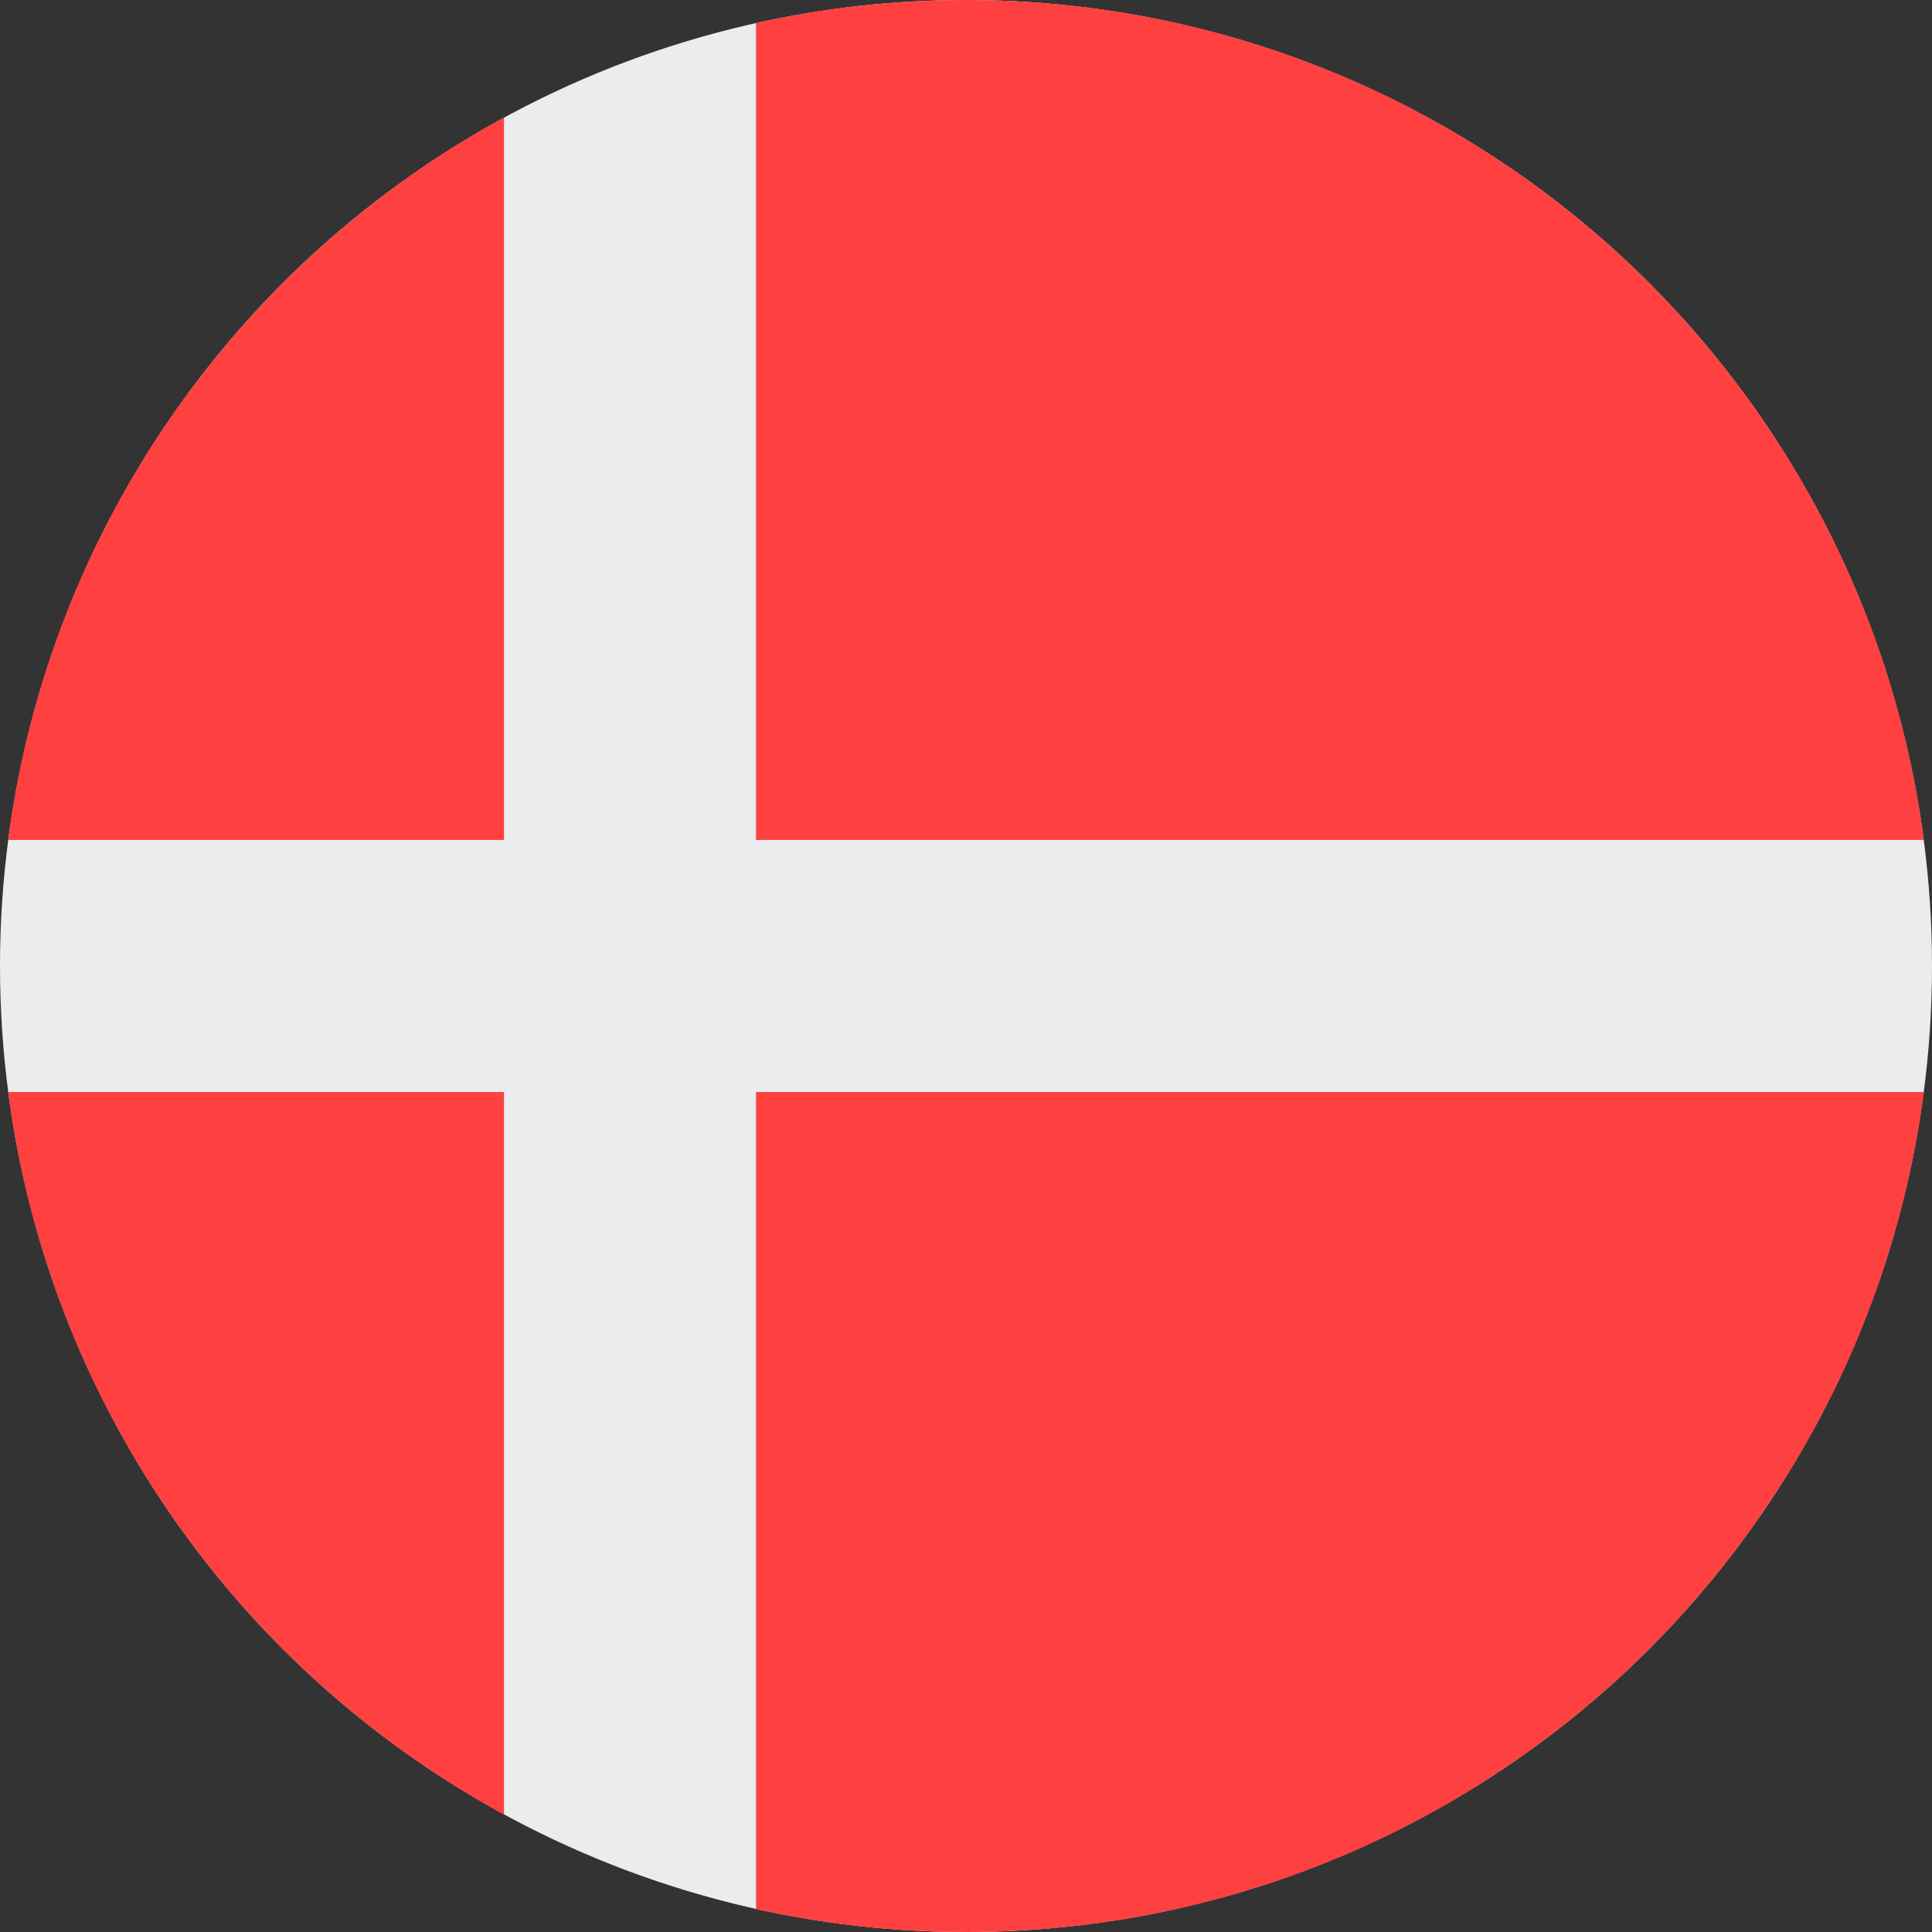
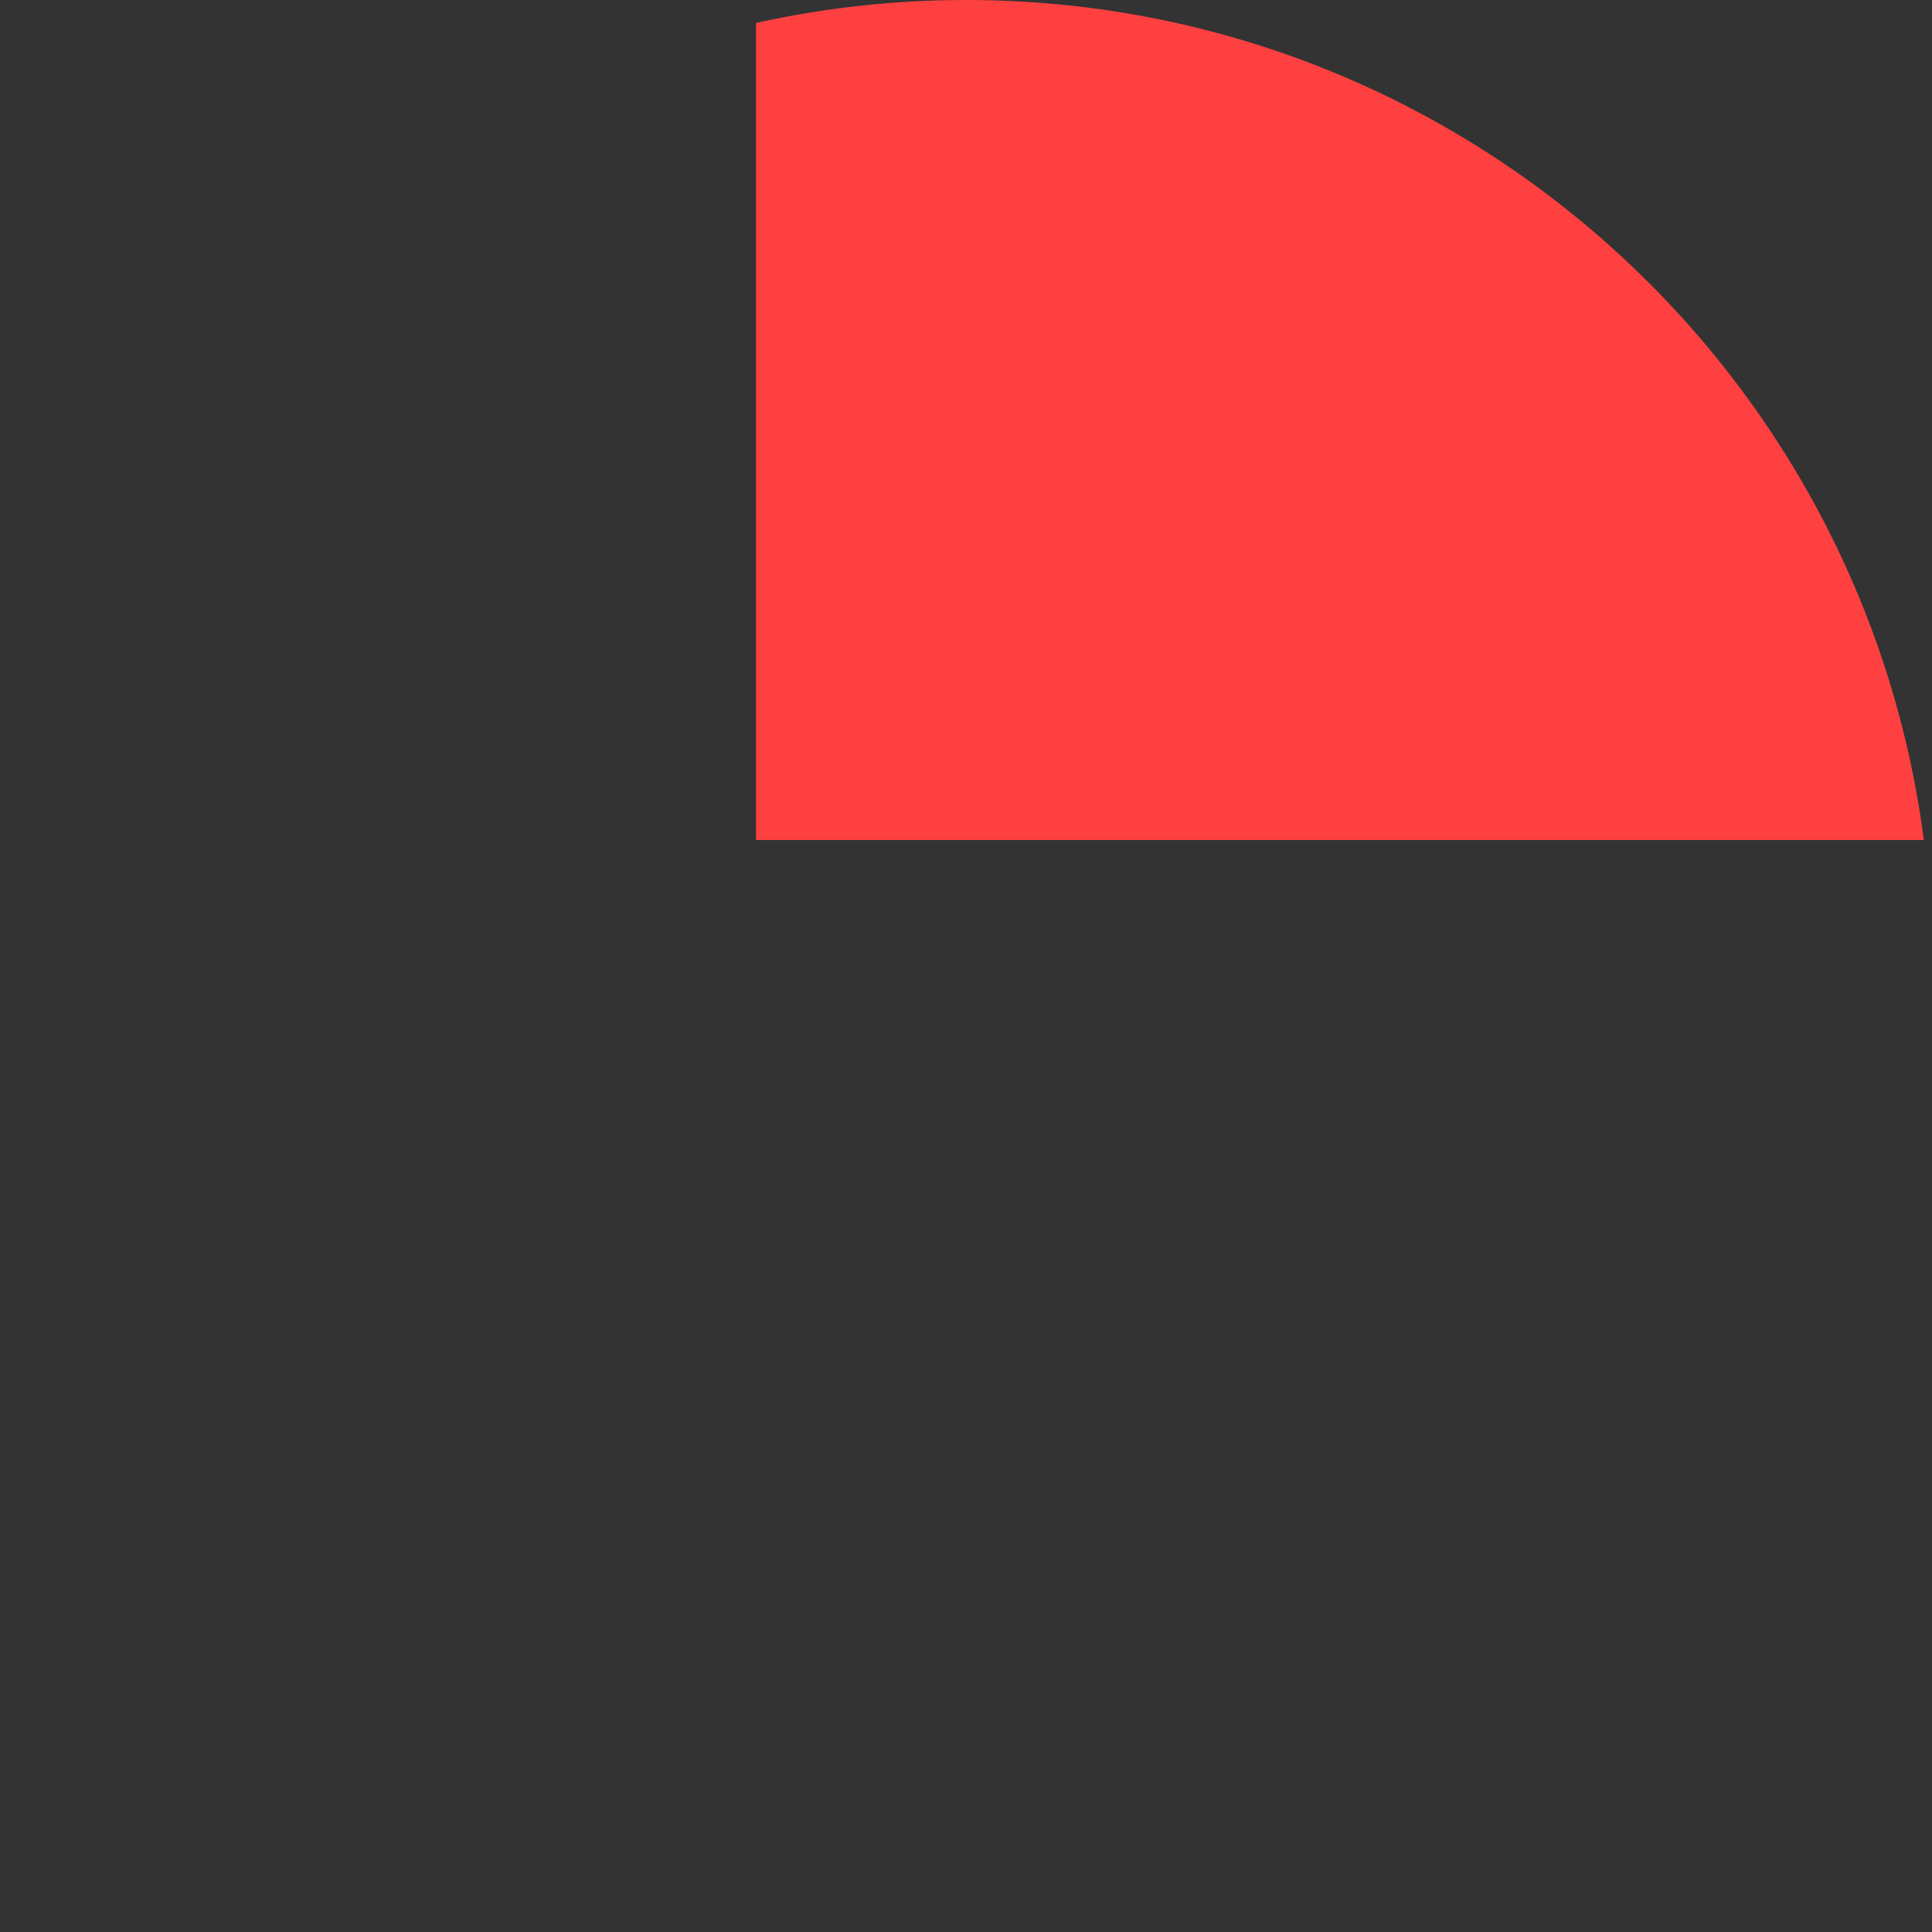
<svg xmlns="http://www.w3.org/2000/svg" width="32px" height="32px" viewBox="0 0 32 32" version="1.1">
  <rect x="0" y="0" width="32" height="32" fill="#333333" stroke="none" />
  <title>Flags/DK</title>
  <desc>Created with Sketch.</desc>
  <defs />
  <g id="Flags/DK" stroke="none" stroke-width="1" fill="none" fill-rule="evenodd">
    <g id="denmark" fill-rule="nonzero">
-       <circle id="Oval" fill="#EBECEE" cx="16" cy="16" r="16" />
      <g id="Group" transform="translate(0.125, 0)" fill="#FF4040">
        <path d="M12.397,13.913 L31.74,13.913 C30.717,6.063 24.004,0 15.875,0 C14.68,0 13.517,0.132 12.397,0.38 L12.397,13.913 Z" id="Shape" />
-         <path d="M8.223,13.913 L8.223,1.945 C3.829,4.343 0.684,8.739 0.01,13.913 L8.223,13.913 Z" id="Shape" />
-         <path d="M8.223,18.087 L0.01,18.087 C0.684,23.261 3.829,27.657 8.223,30.055 L8.223,18.087 Z" id="Shape" />
-         <path d="M12.397,18.087 L12.397,31.62 C13.517,31.868 14.68,32 15.875,32 C24.004,32 30.717,25.937 31.74,18.087 L12.397,18.087 Z" id="Shape" />
      </g>
    </g>
  </g>
</svg>